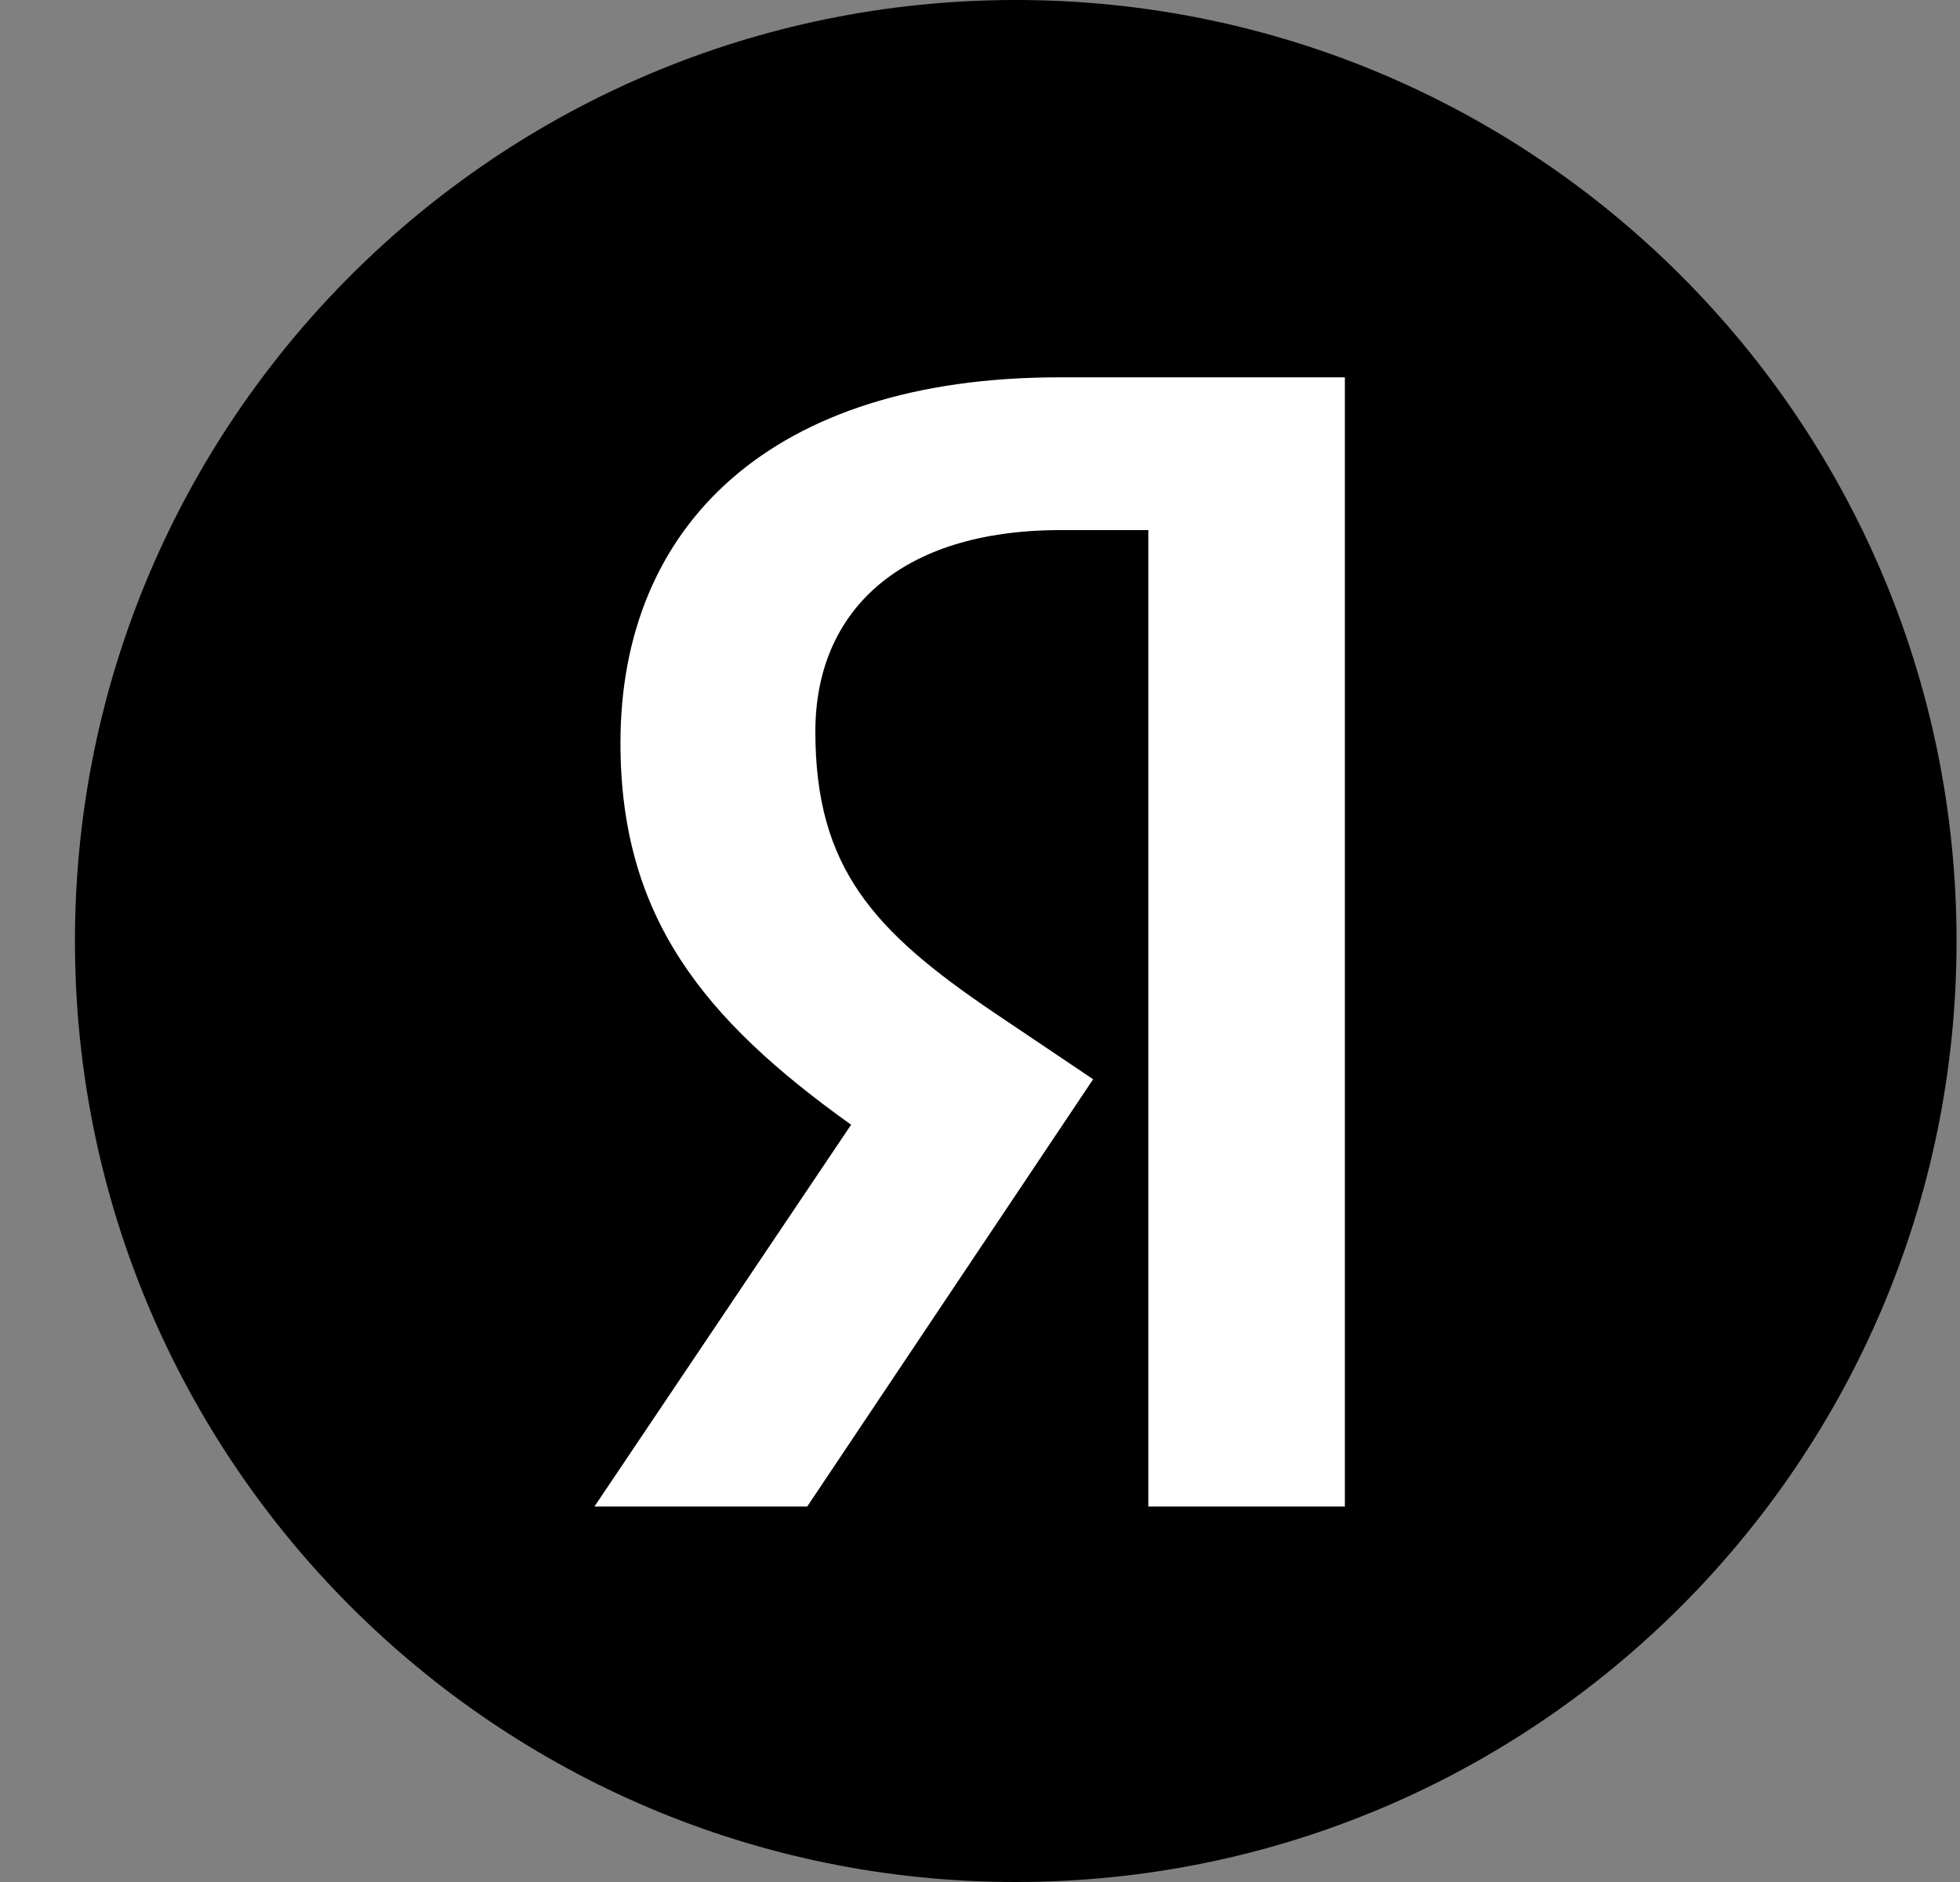
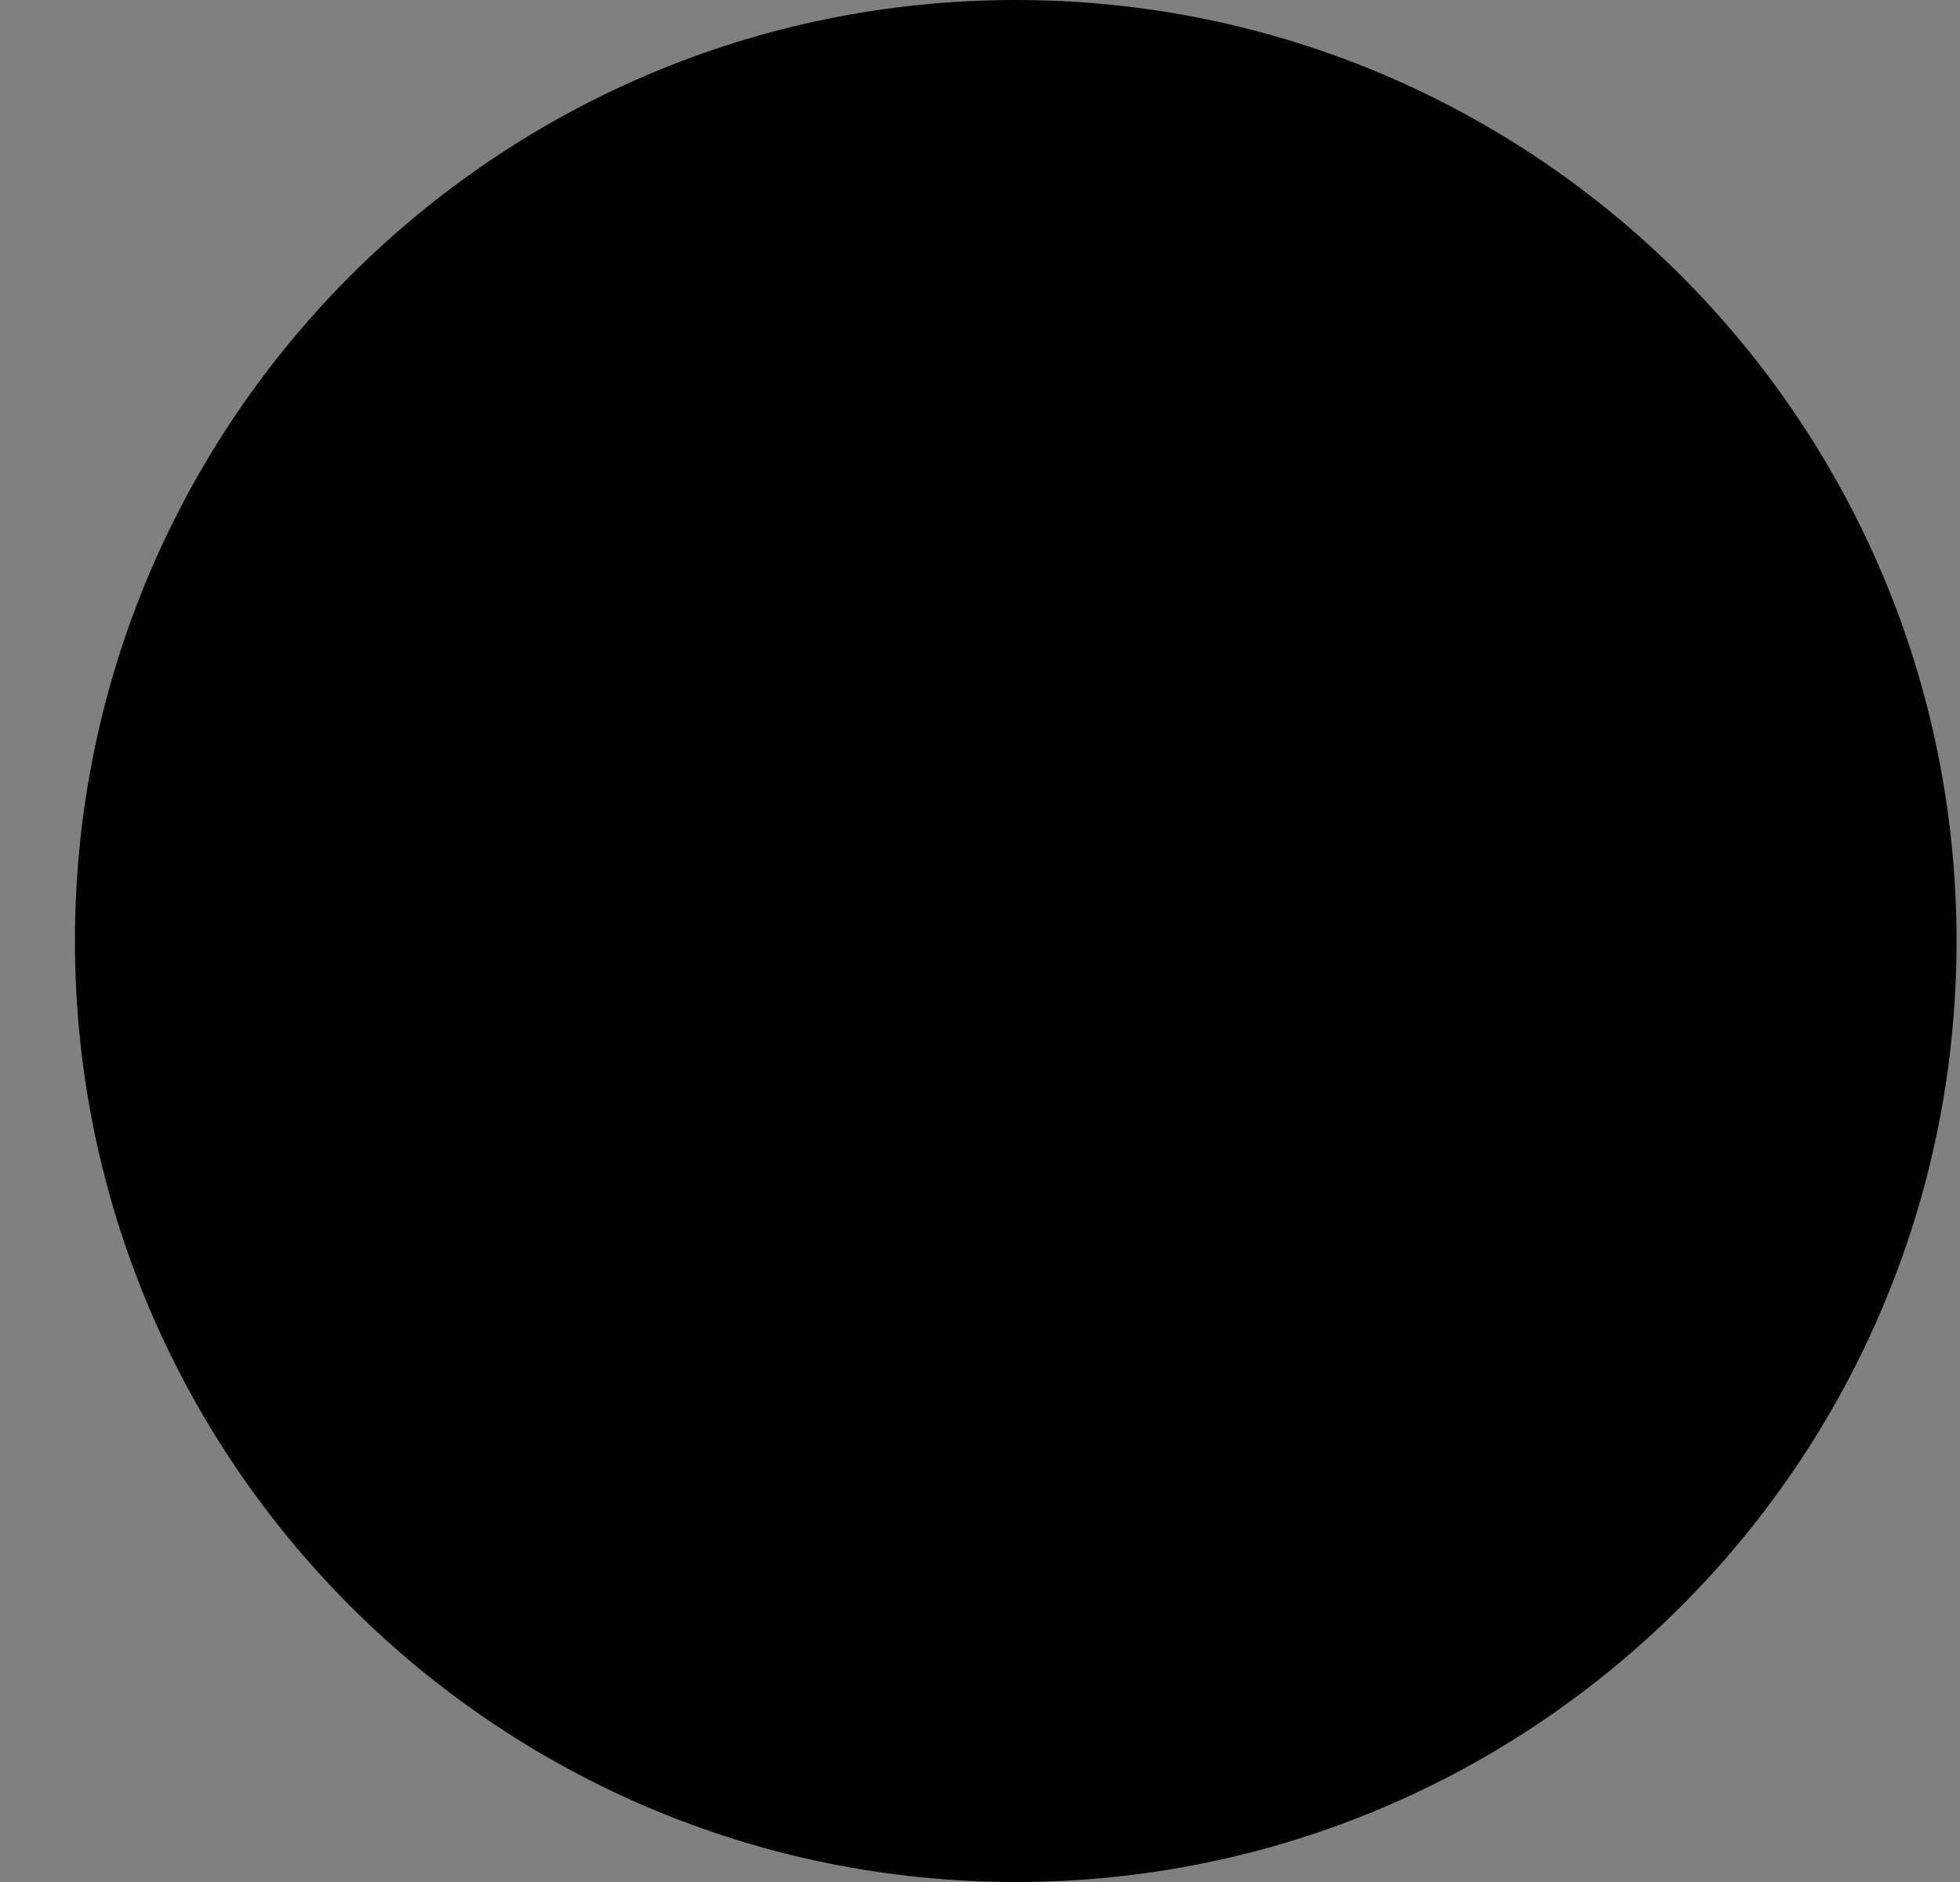
<svg xmlns="http://www.w3.org/2000/svg" width="25" height="24" viewBox="0 0 25 24" fill="none">
  <rect x="0" y="0" width="25" height="24" fill="#808080" stroke="none" />
-   <path d="M0.956 12C0.956 5.373 6.329 0 12.956 0V0C19.584 0 24.956 5.373 24.956 12V12C24.956 18.627 19.584 24 12.956 24V24C6.329 24 0.956 18.627 0.956 12V12Z" fill="black" />
-   <path d="M14.647 19.212H17.154V4.812H13.508C9.84 4.812 7.914 6.697 7.914 9.474C7.914 11.691 8.97 12.996 10.856 14.343L7.582 19.212H10.296L13.943 13.763L12.679 12.913C11.146 11.877 10.4 11.069 10.4 9.329C10.4 7.796 11.477 6.76 13.528 6.76H14.647V19.212Z" fill="white" />
+   <path d="M0.956 12C0.956 5.373 6.329 0 12.956 0V0C19.584 0 24.956 5.373 24.956 12V12C24.956 18.627 19.584 24 12.956 24V24C6.329 24 0.956 18.627 0.956 12Z" fill="black" />
</svg>